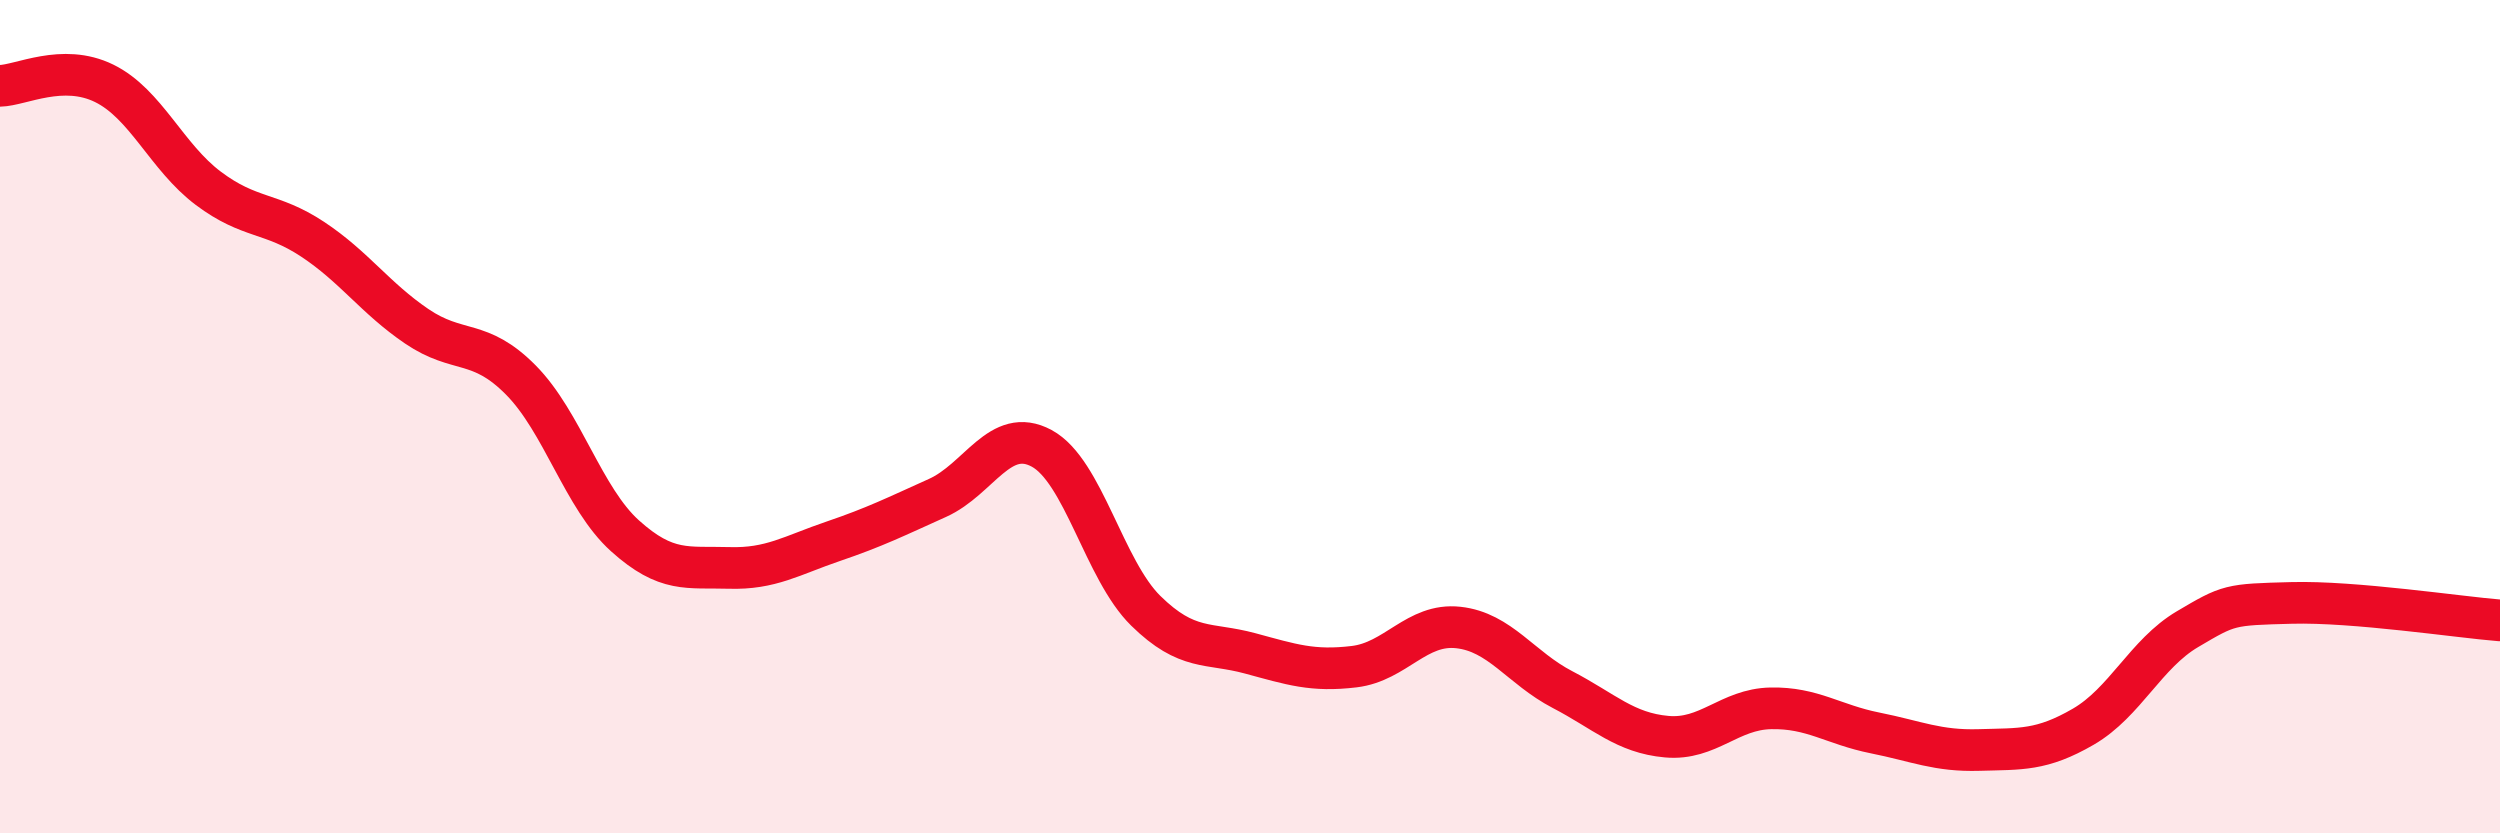
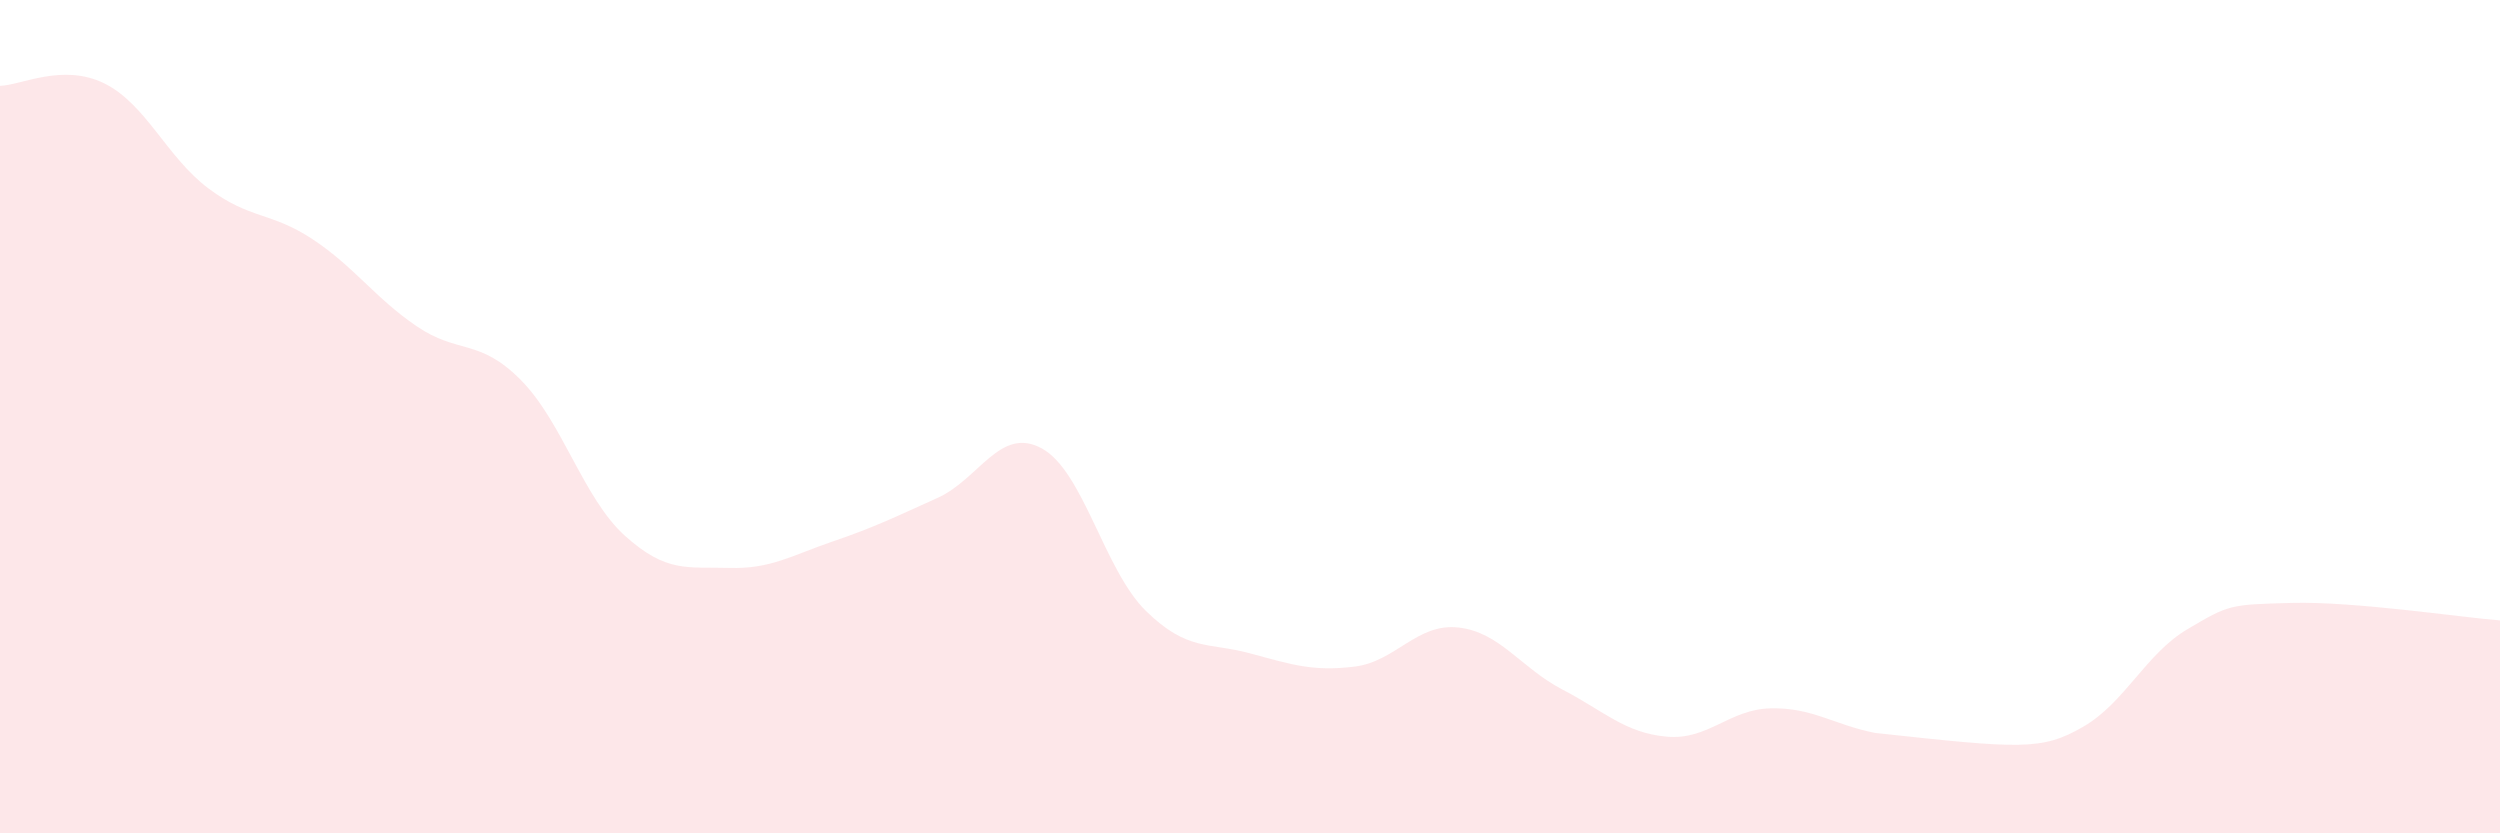
<svg xmlns="http://www.w3.org/2000/svg" width="60" height="20" viewBox="0 0 60 20">
-   <path d="M 0,2.06 C 0.5,2.05 1.5,1.51 2.5,2 C 3.5,2.49 4,3.77 5,4.52 C 6,5.27 6.5,5.08 7.5,5.74 C 8.5,6.4 9,7.15 10,7.83 C 11,8.51 11.5,8.11 12.5,9.12 C 13.5,10.13 14,11.96 15,12.86 C 16,13.76 16.5,13.6 17.5,13.63 C 18.5,13.66 19,13.33 20,12.99 C 21,12.65 21.5,12.4 22.5,11.95 C 23.5,11.5 24,10.22 25,10.76 C 26,11.3 26.5,13.68 27.5,14.66 C 28.5,15.64 29,15.41 30,15.68 C 31,15.95 31.5,16.12 32.5,16 C 33.5,15.88 34,14.95 35,15.06 C 36,15.17 36.5,16.03 37.5,16.55 C 38.5,17.07 39,17.59 40,17.68 C 41,17.77 41.5,17.02 42.5,17 C 43.5,16.98 44,17.39 45,17.59 C 46,17.79 46.5,18.03 47.5,18 C 48.5,17.97 49,18.02 50,17.44 C 51,16.86 51.5,15.69 52.5,15.1 C 53.5,14.51 53.5,14.51 55,14.47 C 56.5,14.43 59,14.81 60,14.89L60 20L0 20Z" fill="#EB0A25" opacity="0.1" stroke-linecap="round" stroke-linejoin="round" />
-   <path d="M 0,2.06 C 0.5,2.05 1.5,1.51 2.5,2 C 3.5,2.49 4,3.77 5,4.52 C 6,5.27 6.5,5.08 7.5,5.74 C 8.5,6.4 9,7.15 10,7.83 C 11,8.51 11.5,8.11 12.5,9.12 C 13.5,10.13 14,11.96 15,12.86 C 16,13.76 16.5,13.6 17.5,13.63 C 18.5,13.66 19,13.33 20,12.99 C 21,12.65 21.5,12.4 22.5,11.95 C 23.5,11.5 24,10.22 25,10.76 C 26,11.3 26.5,13.68 27.5,14.66 C 28.5,15.64 29,15.41 30,15.68 C 31,15.95 31.5,16.12 32.5,16 C 33.5,15.88 34,14.95 35,15.06 C 36,15.17 36.5,16.03 37.5,16.55 C 38.5,17.07 39,17.59 40,17.68 C 41,17.77 41.5,17.02 42.5,17 C 43.5,16.98 44,17.39 45,17.59 C 46,17.79 46.5,18.03 47.5,18 C 48.5,17.97 49,18.02 50,17.44 C 51,16.86 51.5,15.69 52.5,15.1 C 53.5,14.51 53.5,14.51 55,14.47 C 56.5,14.43 59,14.81 60,14.89" stroke="#EB0A25" stroke-width="1" fill="none" stroke-linecap="round" stroke-linejoin="round" />
+   <path d="M 0,2.06 C 0.5,2.05 1.5,1.51 2.5,2 C 3.5,2.49 4,3.77 5,4.52 C 6,5.27 6.5,5.08 7.5,5.74 C 8.5,6.4 9,7.15 10,7.83 C 11,8.51 11.5,8.11 12.5,9.12 C 13.5,10.13 14,11.96 15,12.86 C 16,13.76 16.5,13.6 17.5,13.63 C 18.5,13.66 19,13.33 20,12.99 C 21,12.65 21.5,12.4 22.5,11.95 C 23.5,11.5 24,10.22 25,10.76 C 26,11.3 26.5,13.68 27.5,14.66 C 28.5,15.64 29,15.41 30,15.68 C 31,15.95 31.5,16.12 32.5,16 C 33.5,15.88 34,14.95 35,15.06 C 36,15.17 36.5,16.03 37.5,16.55 C 38.5,17.07 39,17.59 40,17.68 C 41,17.77 41.5,17.02 42.5,17 C 43.5,16.98 44,17.39 45,17.59 C 48.5,17.97 49,18.02 50,17.44 C 51,16.86 51.5,15.69 52.5,15.1 C 53.5,14.51 53.5,14.51 55,14.47 C 56.5,14.43 59,14.81 60,14.89L60 20L0 20Z" fill="#EB0A25" opacity="0.1" stroke-linecap="round" stroke-linejoin="round" />
</svg>